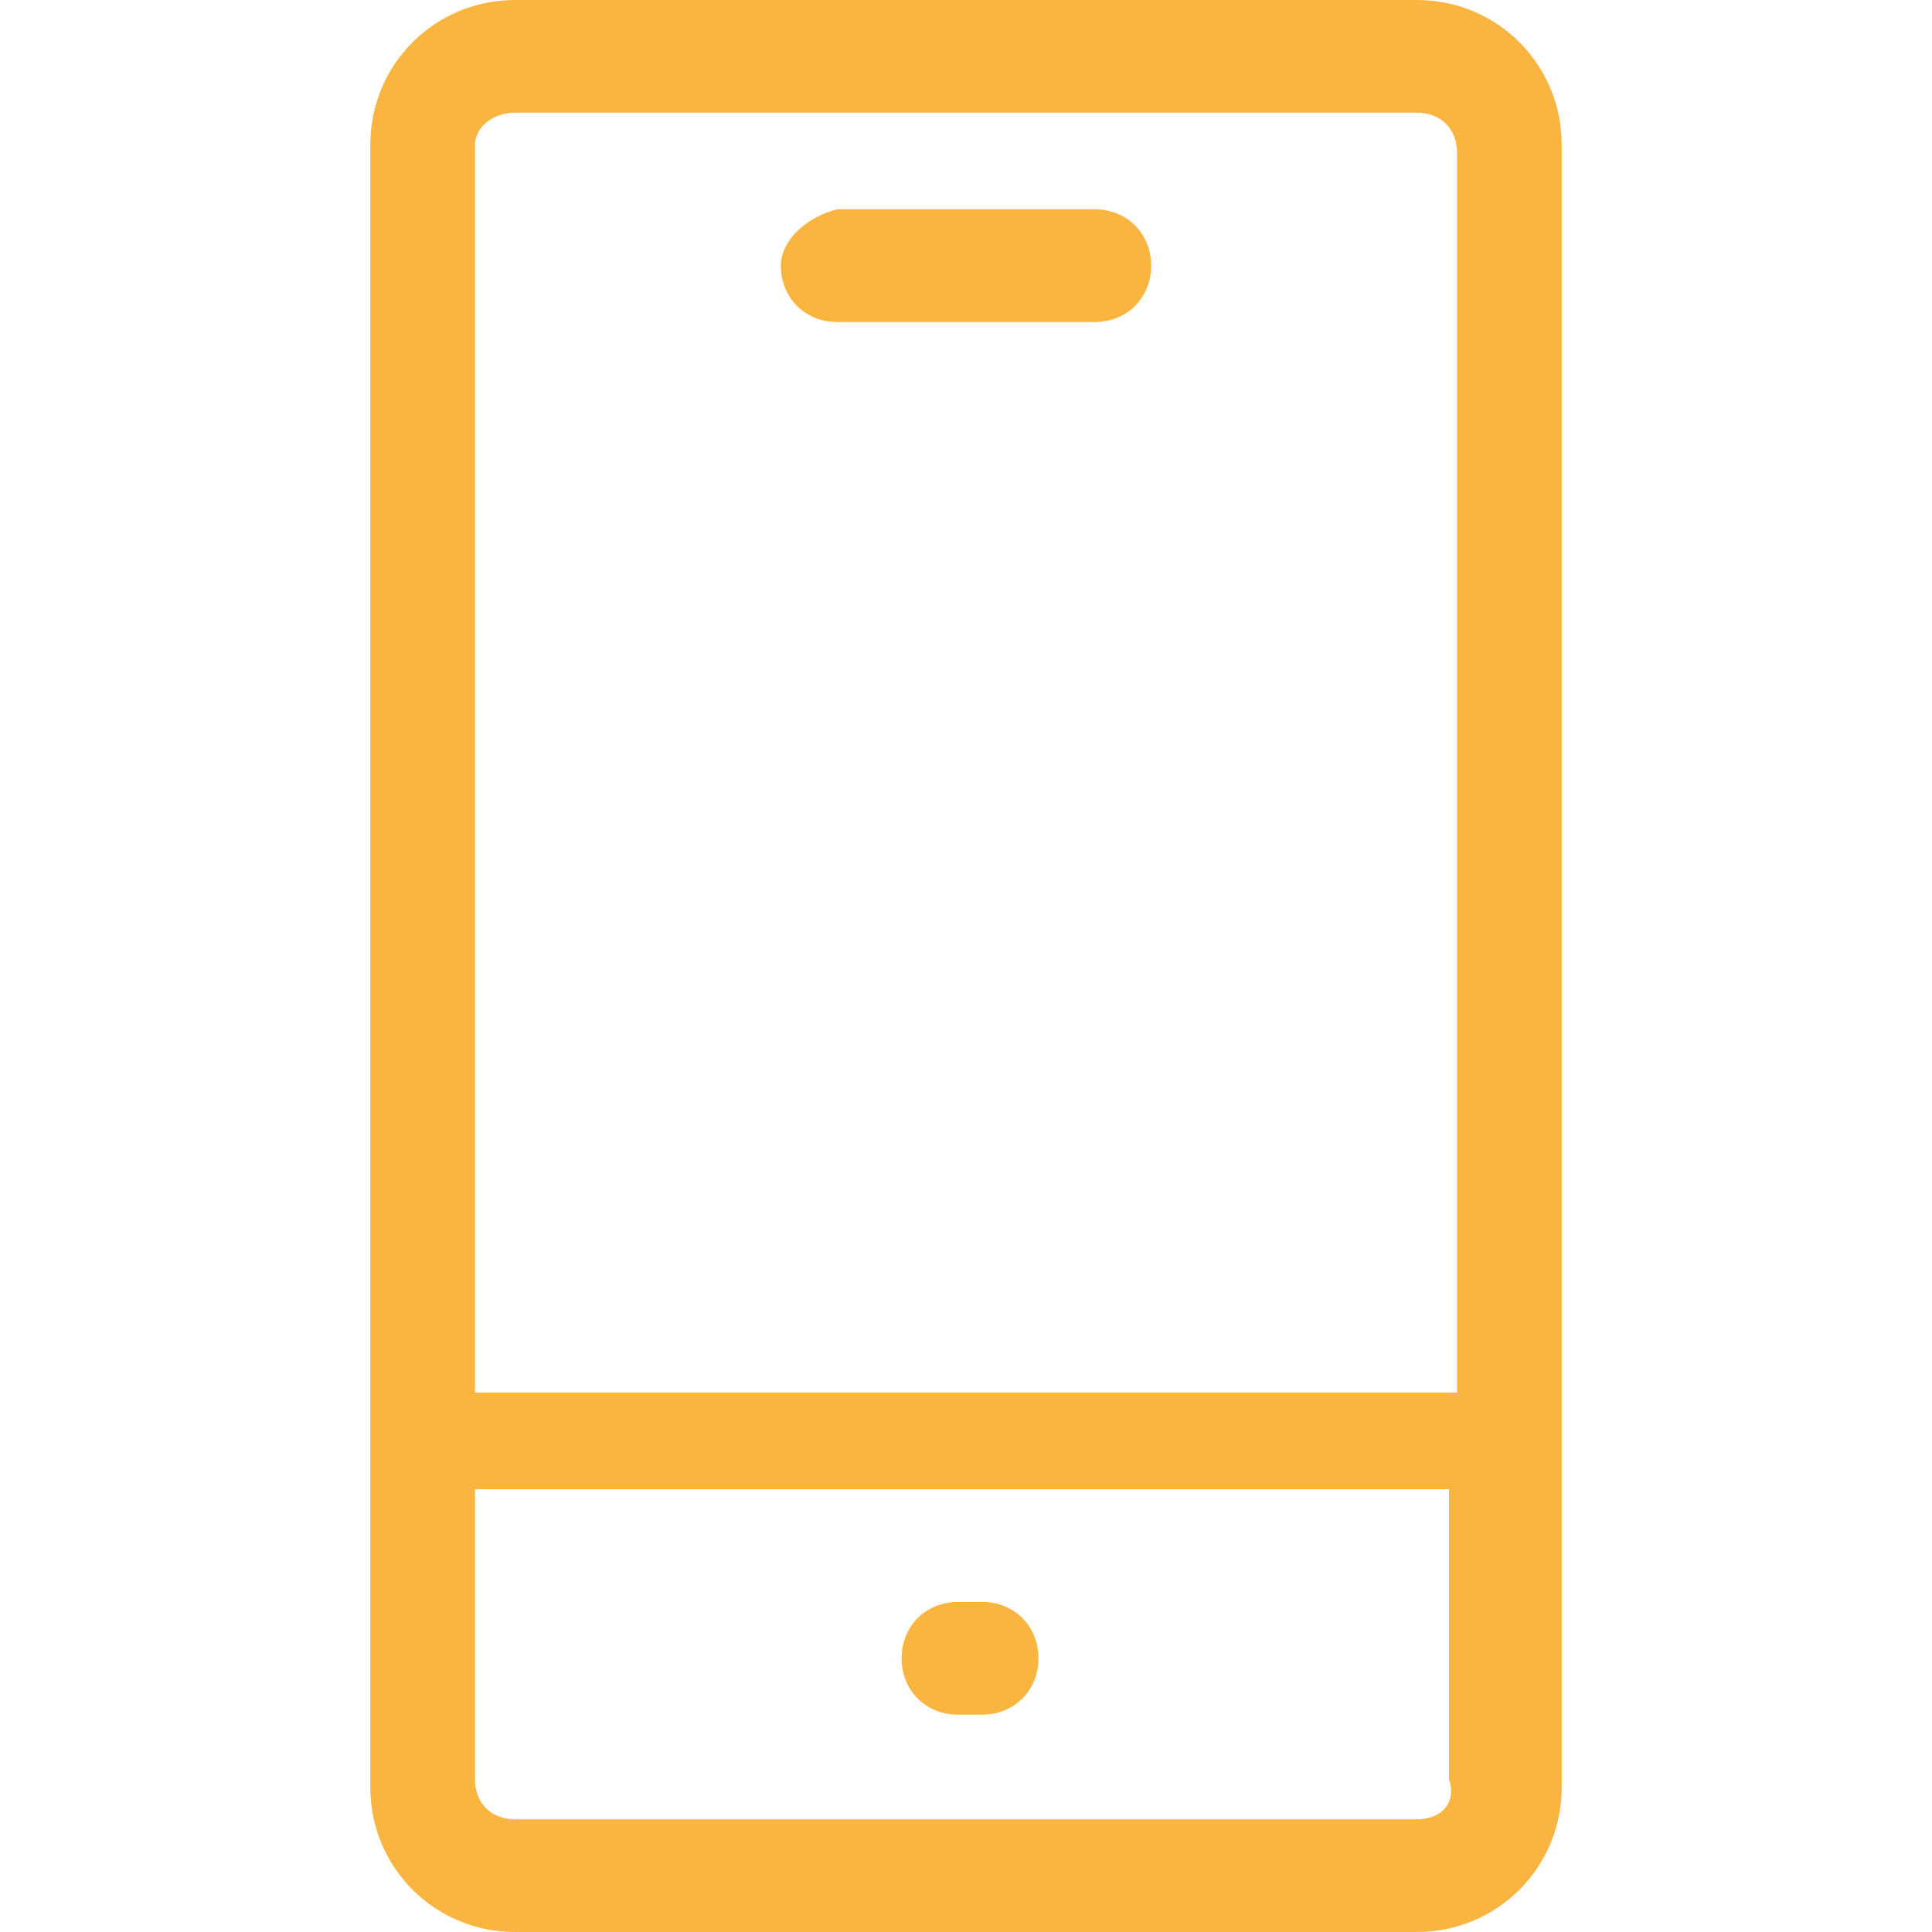
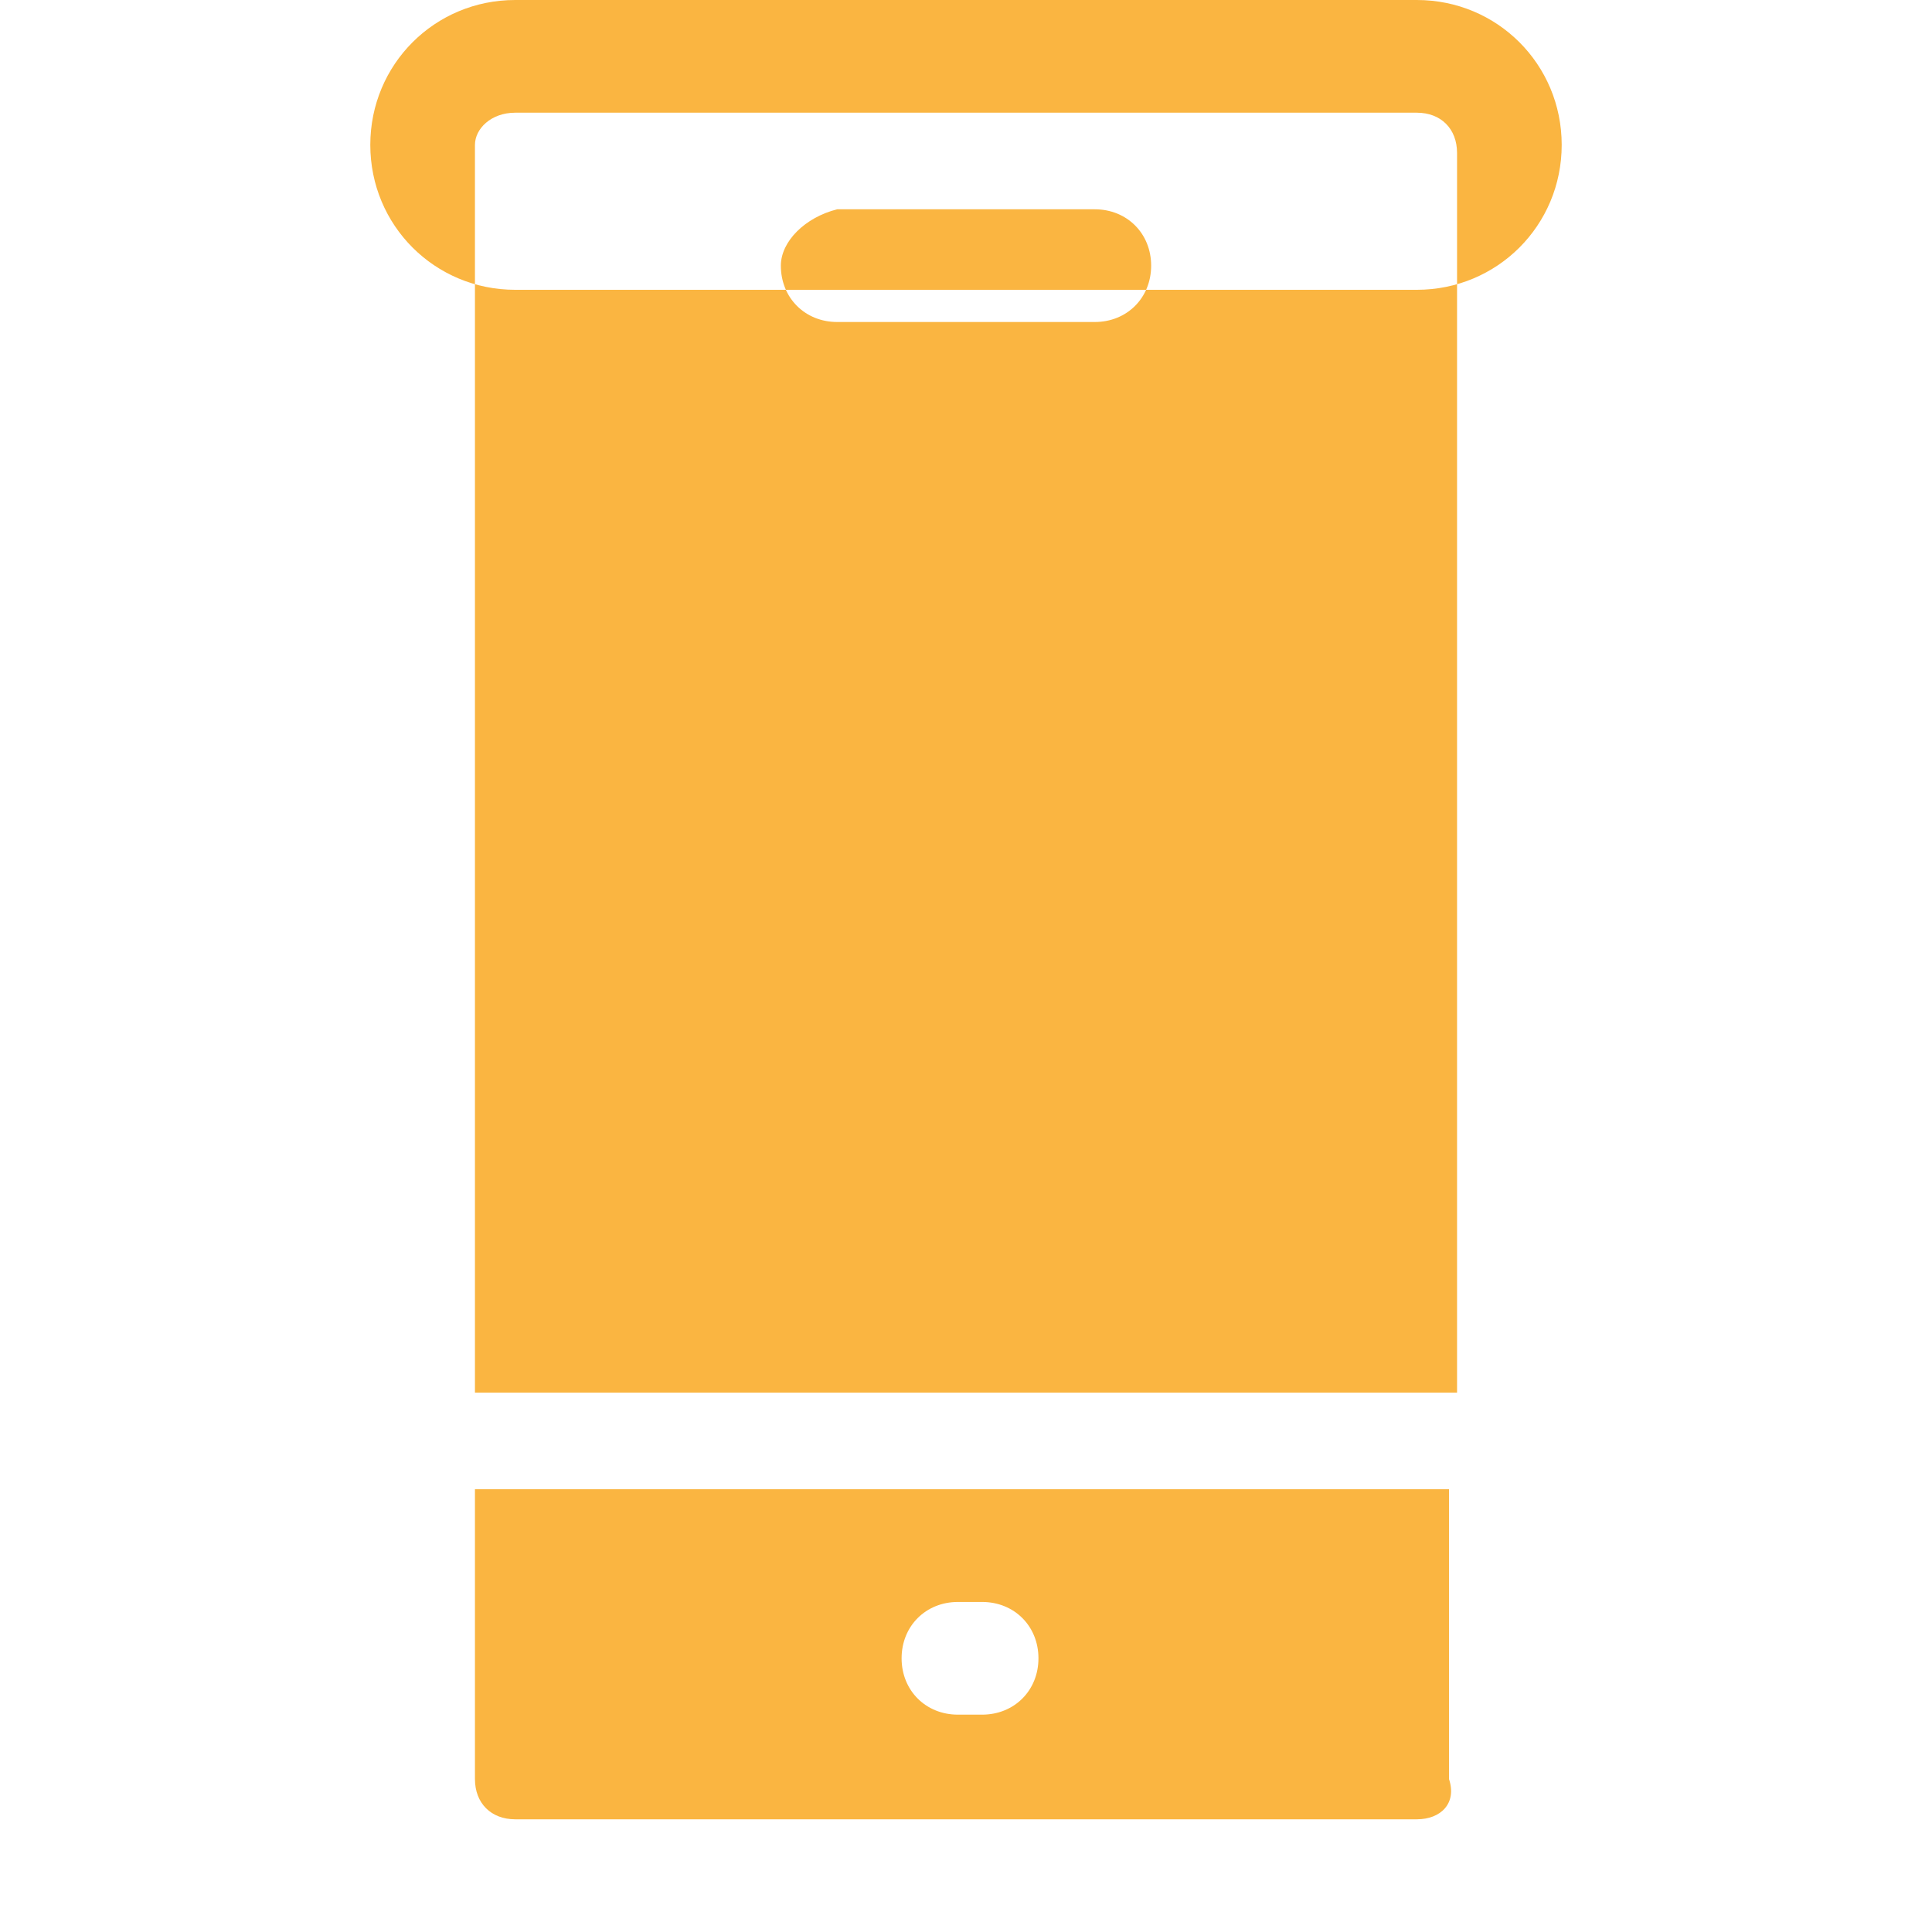
<svg xmlns="http://www.w3.org/2000/svg" id="Vrstva_1" x="0px" y="0px" width="24px" height="24px" viewBox="0 0 24 24" style="enable-background:new 0 0 24 24;" xml:space="preserve">
  <style type="text/css"> .st0{fill-rule:evenodd;clip-rule:evenodd;fill:#FAB541;} </style>
-   <path class="st0" d="M17.6,22.6H6.4c-0.3,0-0.5-0.2-0.5-0.5v-3.6h12.1v3.6C18.1,22.4,17.9,22.6,17.6,22.6 M6.4,1.4h11.2 c0.3,0,0.5,0.2,0.5,0.5v15.4H5.9V1.8C5.9,1.6,6.1,1.4,6.4,1.4L6.4,1.4 M17.6,0c1,0,1.8,0.8,1.8,1.8v20.4c0,1-0.8,1.8-1.8,1.8H6.4 c-1,0-1.8-0.8-1.8-1.8V1.8c0-1,0.8-1.8,1.8-1.8C6.4,0,17.6,0,17.6,0z M10.4,4h3.2c0.4,0,0.7-0.3,0.7-0.7c0-0.4-0.3-0.7-0.7-0.7h-3.2 C10,2.7,9.7,3,9.7,3.3C9.7,3.7,10,4,10.4,4C10.4,4,10.4,4,10.4,4z M12.2,19.9h-0.3c-0.4,0-0.7,0.3-0.7,0.7s0.3,0.7,0.7,0.7l0,0h0.3 c0.4,0,0.7-0.3,0.7-0.7S12.6,19.9,12.2,19.9z" />
+   <path class="st0" d="M17.6,22.6H6.4c-0.3,0-0.5-0.2-0.5-0.5v-3.6h12.1v3.6C18.1,22.4,17.9,22.6,17.6,22.6 M6.4,1.4h11.2 c0.3,0,0.5,0.2,0.5,0.5v15.4H5.9V1.8C5.9,1.6,6.1,1.4,6.4,1.4L6.4,1.4 M17.6,0c1,0,1.8,0.8,1.8,1.8c0,1-0.8,1.8-1.8,1.8H6.4 c-1,0-1.8-0.8-1.8-1.8V1.8c0-1,0.8-1.8,1.8-1.8C6.4,0,17.6,0,17.6,0z M10.4,4h3.2c0.4,0,0.7-0.3,0.7-0.7c0-0.4-0.3-0.7-0.7-0.7h-3.2 C10,2.7,9.7,3,9.7,3.3C9.7,3.7,10,4,10.4,4C10.4,4,10.4,4,10.4,4z M12.2,19.9h-0.3c-0.4,0-0.7,0.3-0.7,0.7s0.3,0.7,0.7,0.7l0,0h0.3 c0.4,0,0.7-0.3,0.7-0.7S12.6,19.9,12.2,19.9z" />
</svg>